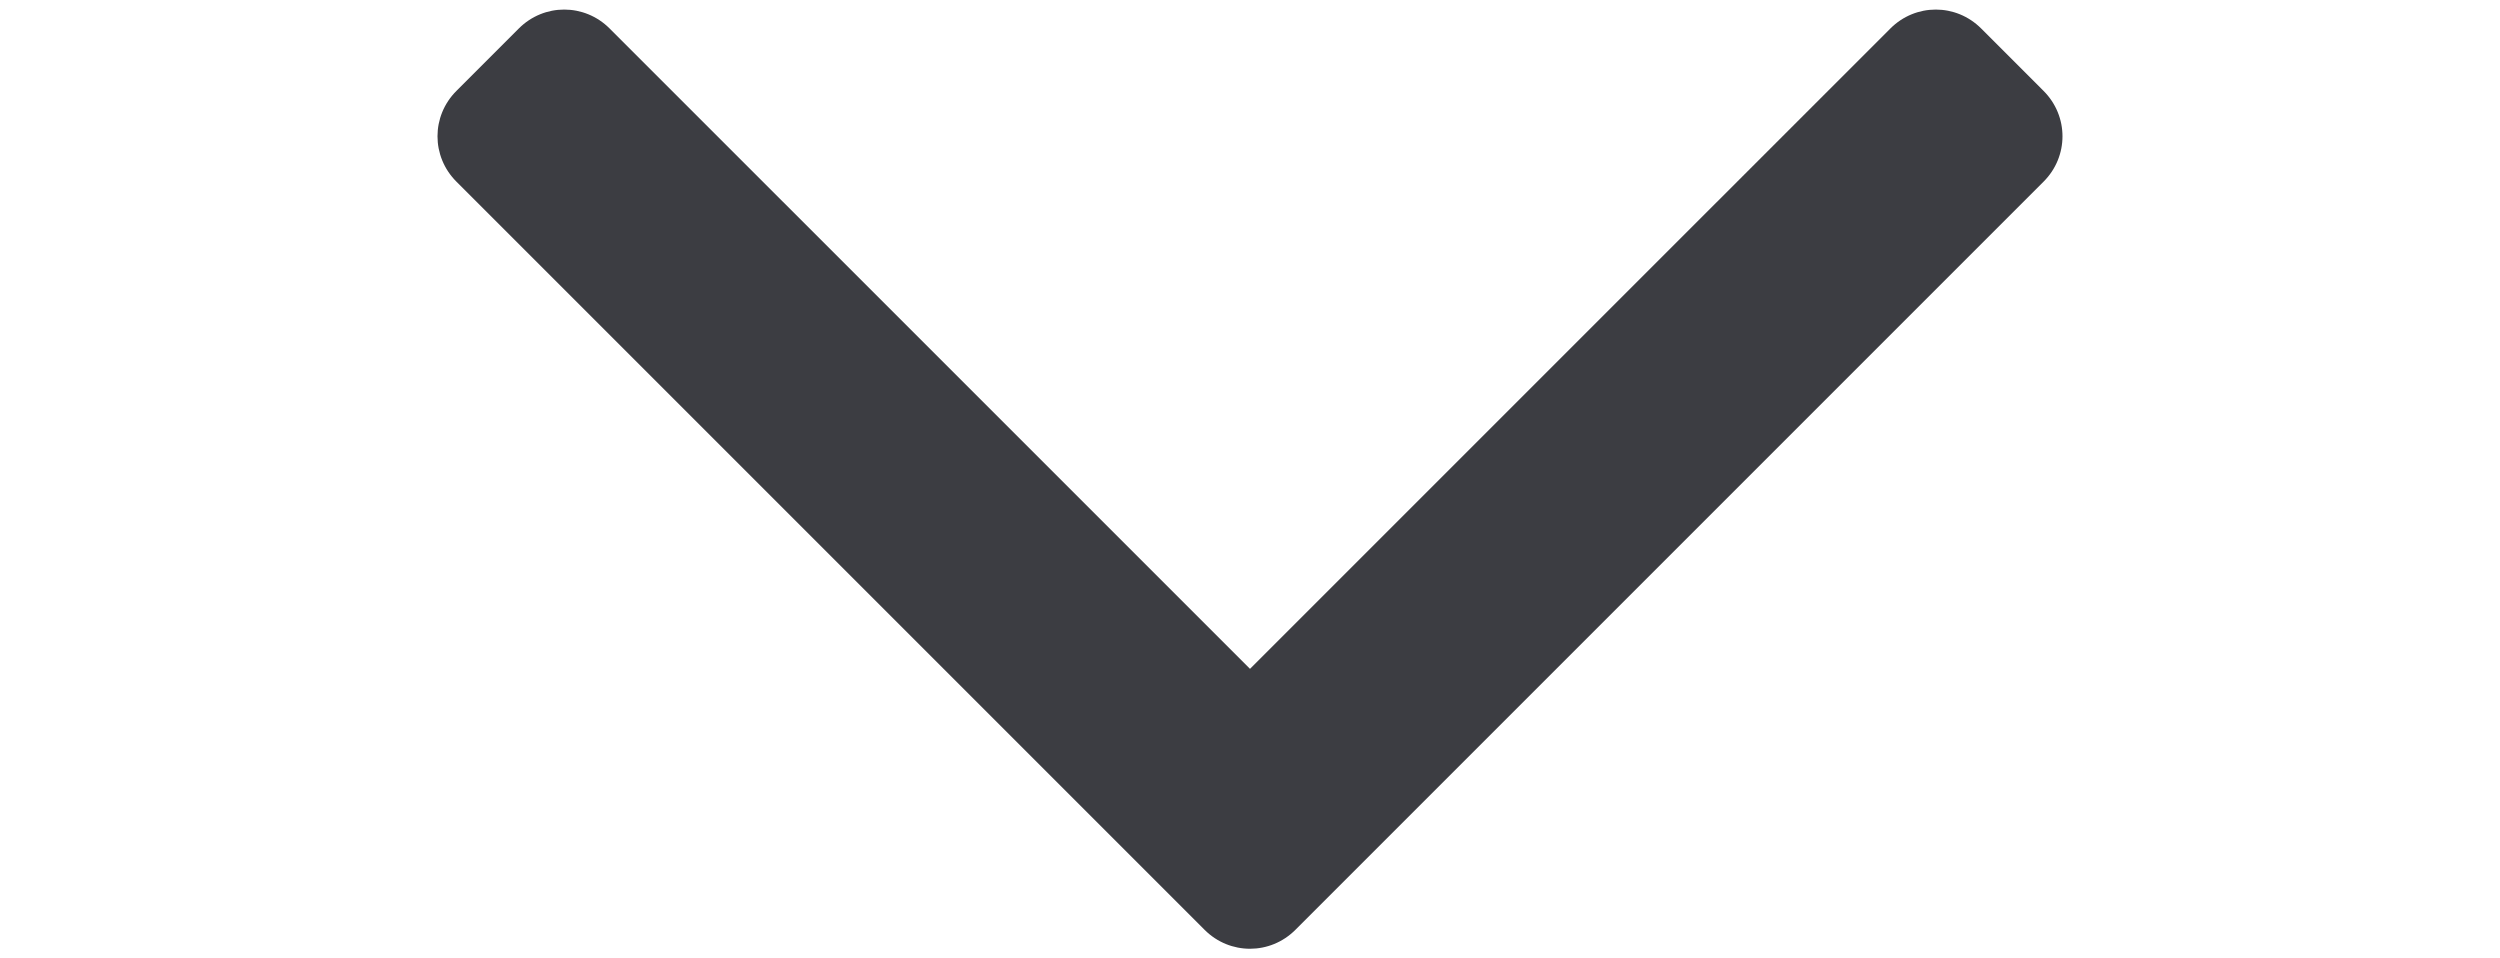
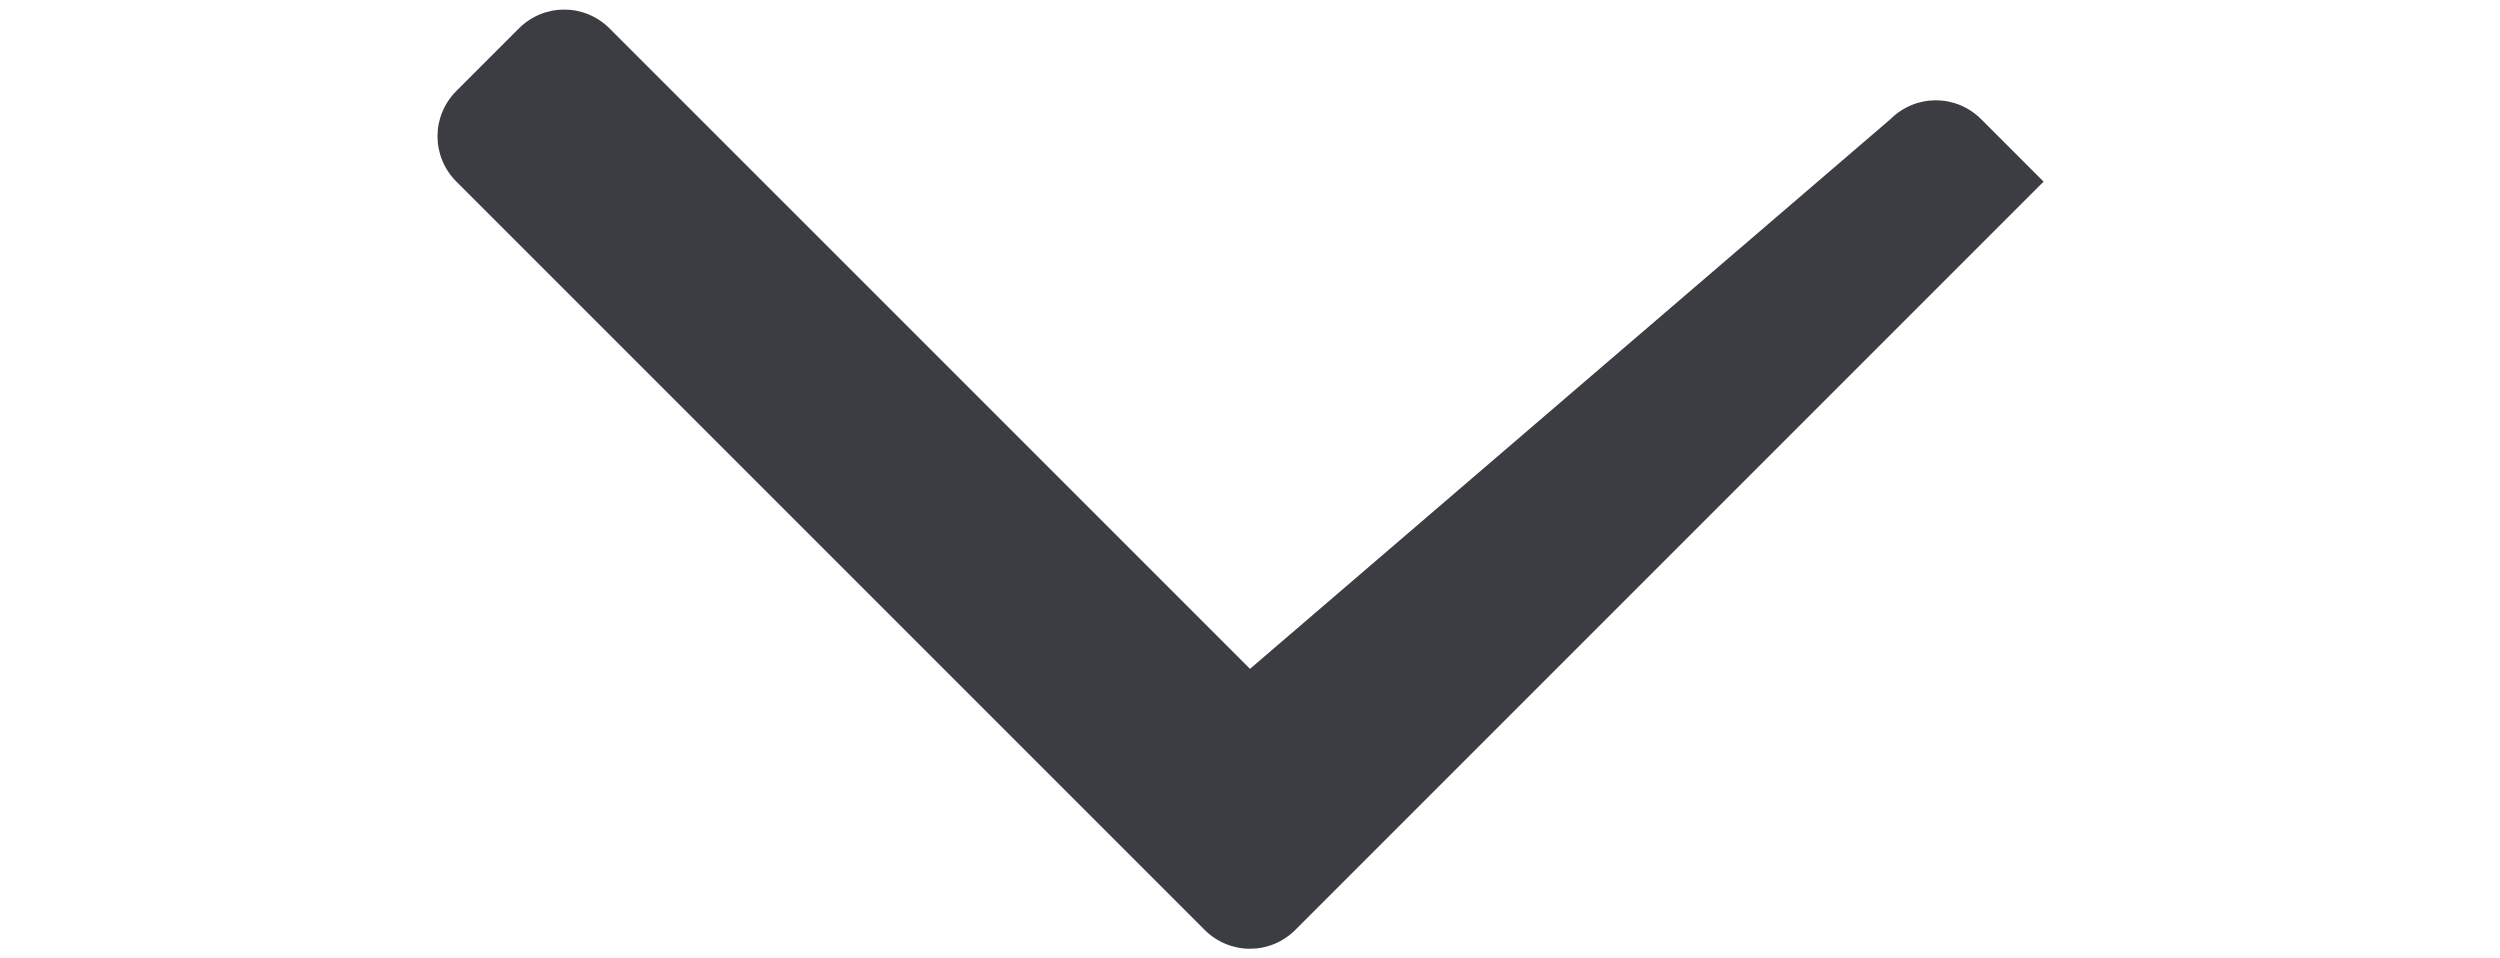
<svg xmlns="http://www.w3.org/2000/svg" version="1.1" id="Layer_1" x="0px" y="0px" width="300px" height="115px" viewBox="-50 0 300 115" enable-background="new -50 0 300 115" xml:space="preserve">
-   <path fill="#3C3D42" d="M105.445,111.582l89.785-89.785c3.025-3.022,3.025-7.861,0-10.887l-7.492-7.494  c-3.024-3.023-7.862-3.024-10.889,0L100,80.262L23.151,3.416c-3.025-3.024-7.865-3.023-10.892,0.001l-7.49,7.493  c-3.024,3.023-3.025,7.863,0,10.887l89.787,89.788C97.581,114.607,102.421,114.607,105.445,111.582z" />
+   <path fill="#3C3D42" d="M105.445,111.582l89.785-89.785l-7.492-7.494  c-3.024-3.023-7.862-3.024-10.889,0L100,80.262L23.151,3.416c-3.025-3.024-7.865-3.023-10.892,0.001l-7.49,7.493  c-3.024,3.023-3.025,7.863,0,10.887l89.787,89.788C97.581,114.607,102.421,114.607,105.445,111.582z" />
</svg>